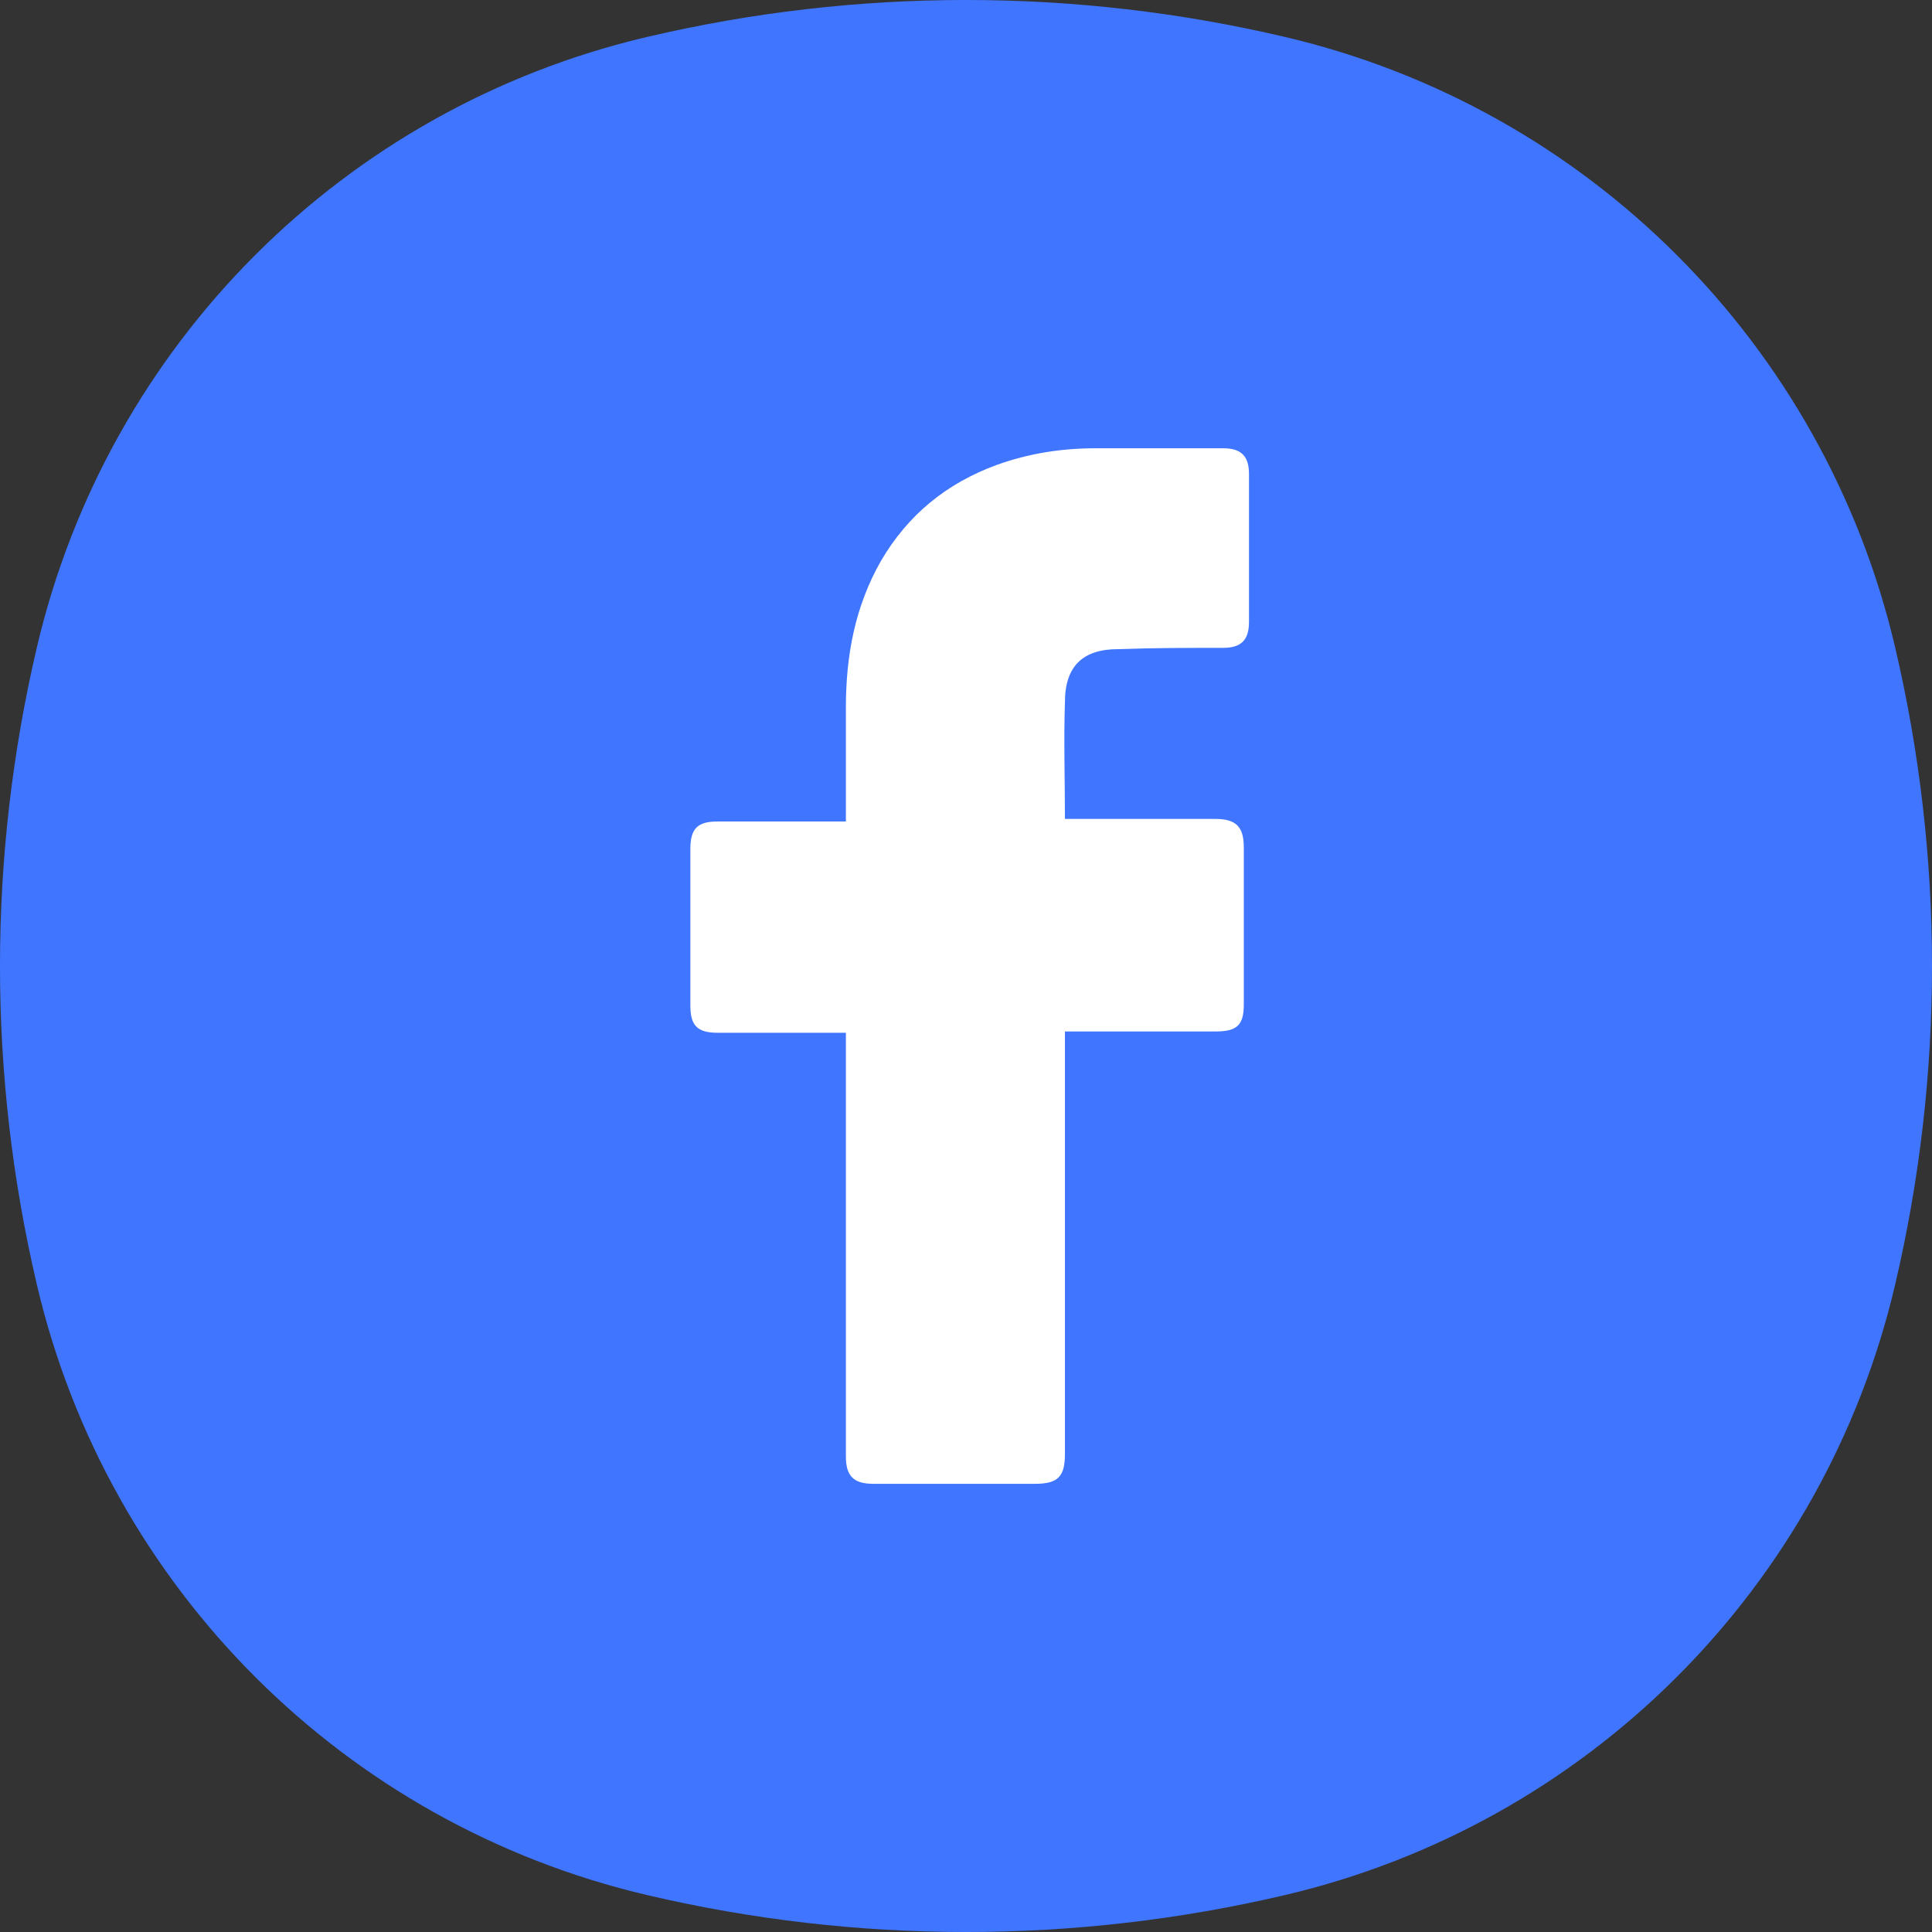
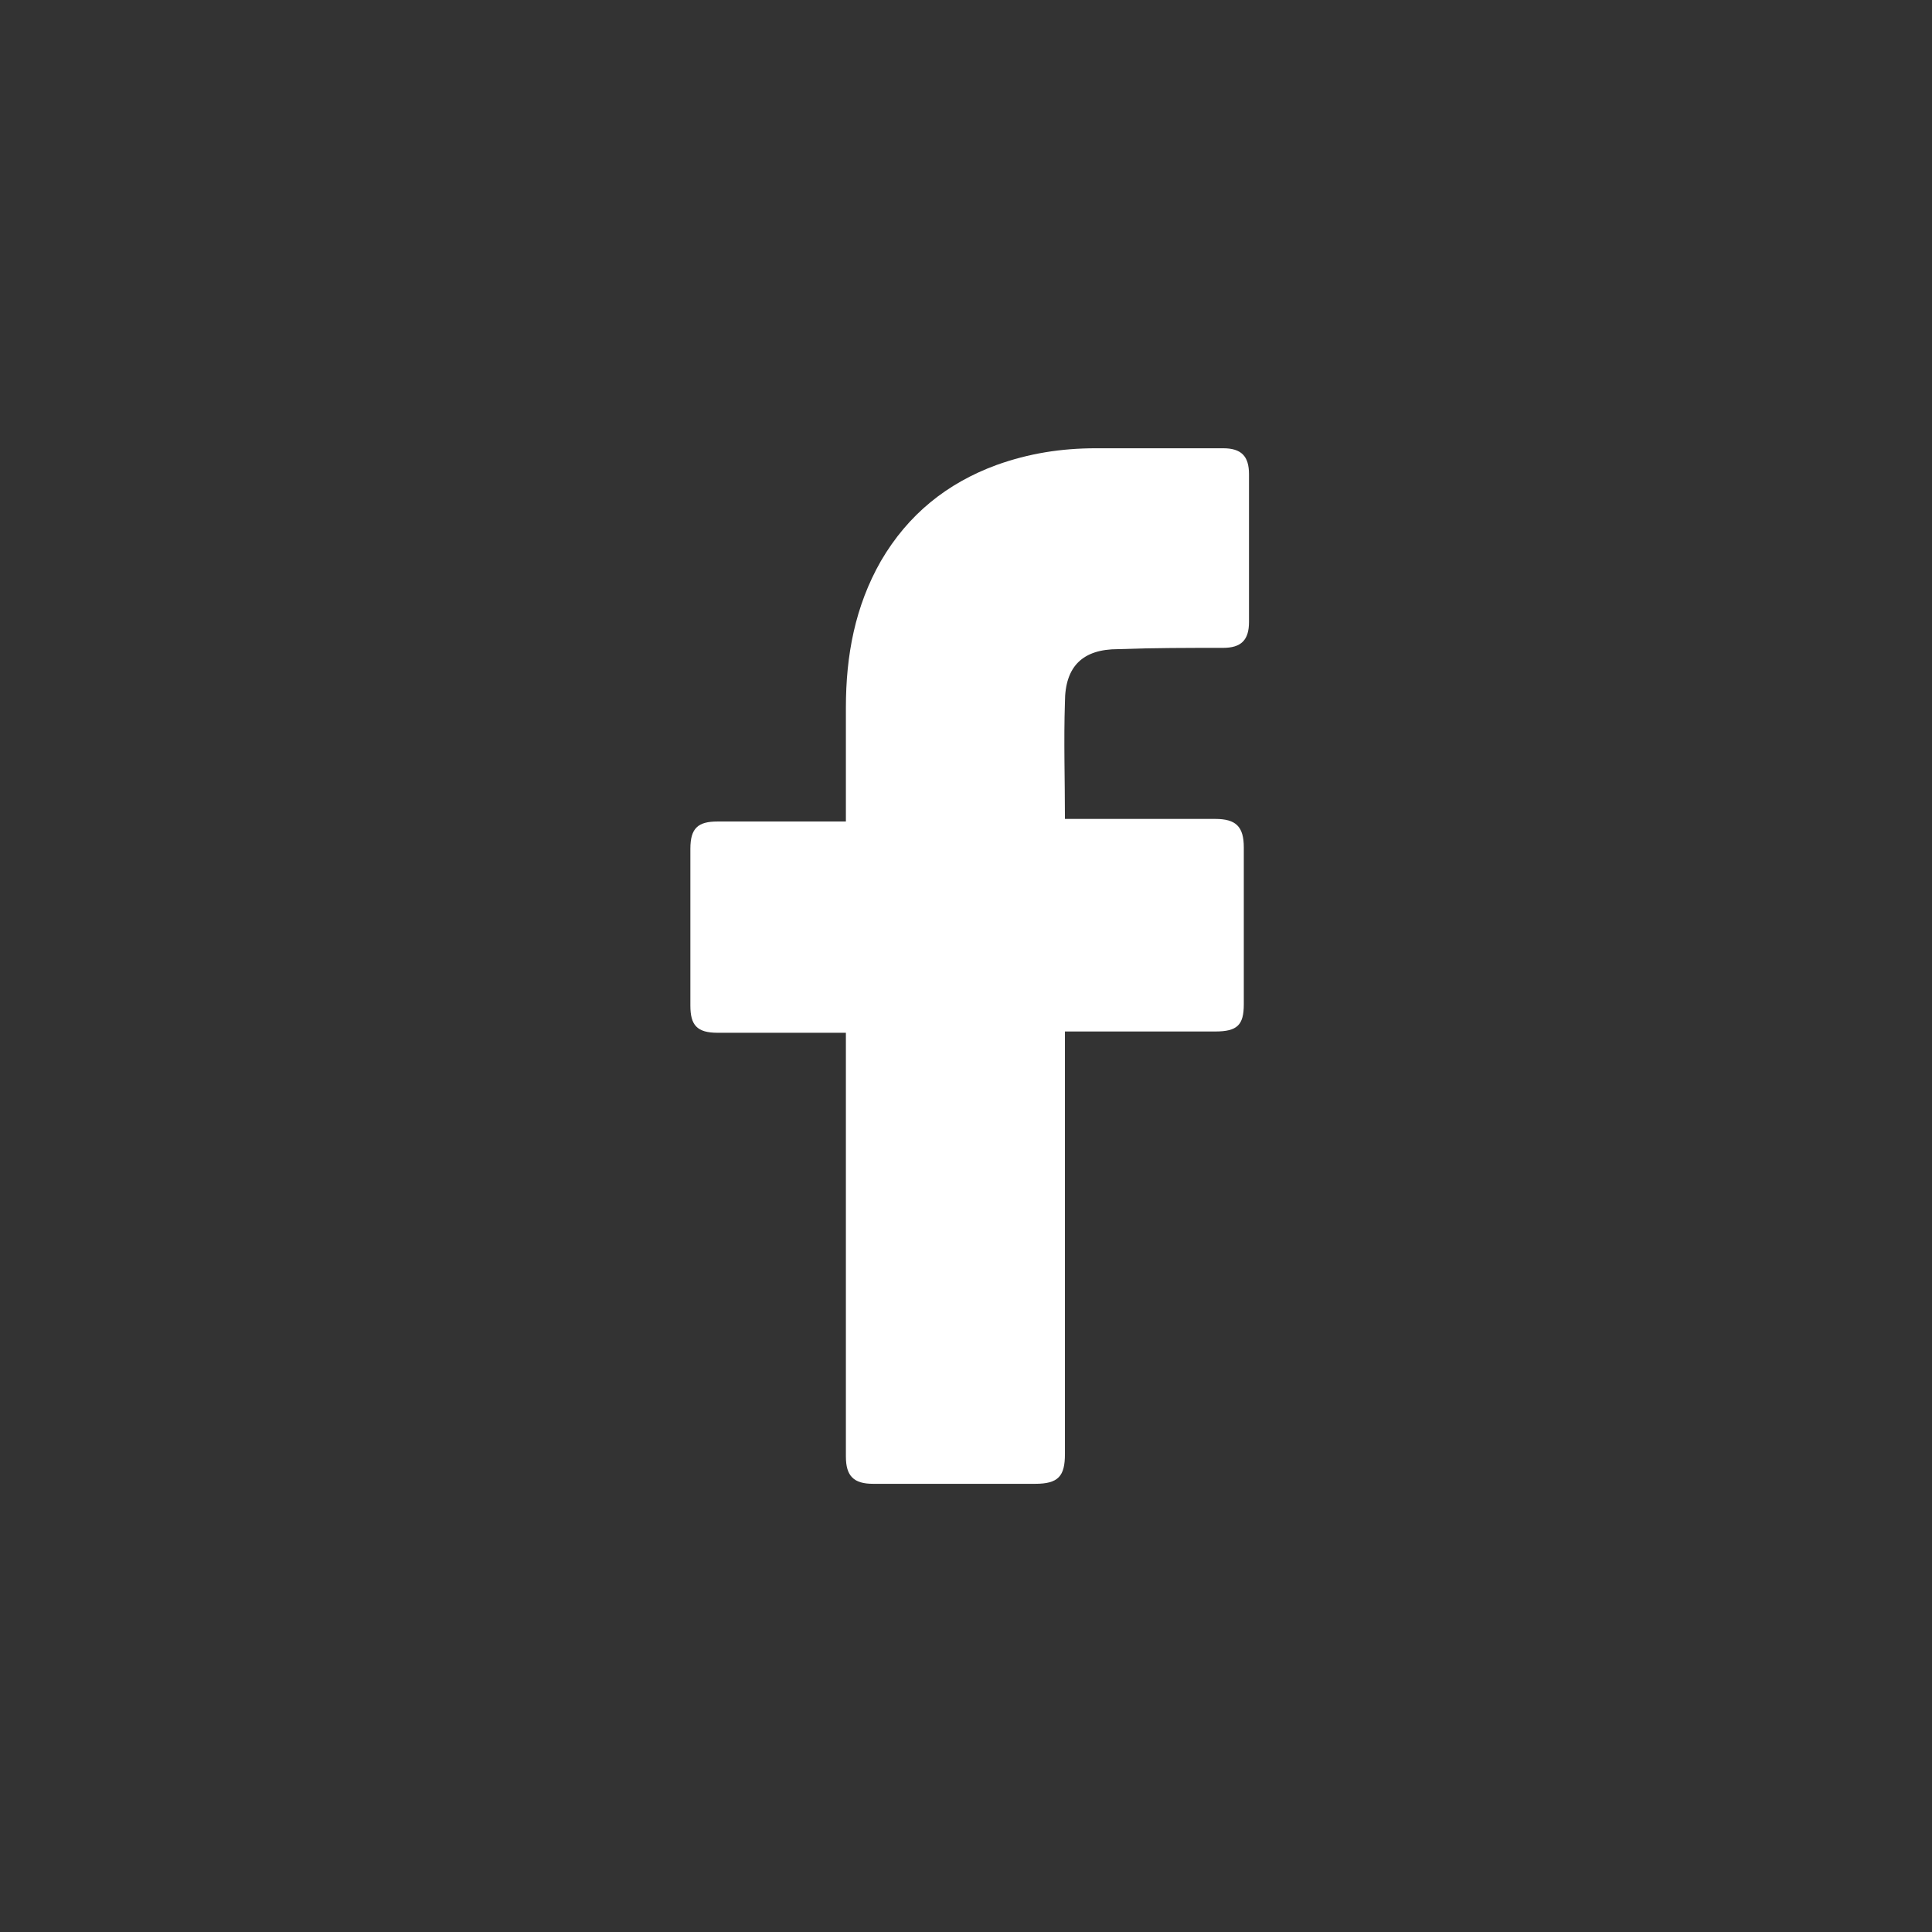
<svg xmlns="http://www.w3.org/2000/svg" width="48" height="48" viewBox="0 0 48 48" fill="none">
  <rect x="0" y="0" width="48" height="48" fill="#333333" stroke="none" />
-   <path fill-rule="evenodd" clip-rule="evenodd" d="M16.079 0.917C21.289 -0.306 26.711 -0.306 31.921 0.917C39.444 2.681 45.319 8.556 47.083 16.079C48.306 21.289 48.306 26.711 47.083 31.921C45.319 39.444 39.444 45.319 31.921 47.083C26.711 48.306 21.289 48.306 16.079 47.083C8.556 45.319 2.681 39.444 0.917 31.921C-0.306 26.711 -0.306 21.289 0.917 16.079C2.681 8.556 8.556 2.681 16.079 0.917Z" fill="#3F75FF" />
  <path d="M21.016 25.659C20.92 25.659 18.795 25.659 17.828 25.659C17.313 25.659 17.152 25.466 17.152 24.983C17.152 23.695 17.152 22.375 17.152 21.087C17.152 20.571 17.346 20.41 17.828 20.41H21.016C21.016 20.314 21.016 18.446 21.016 17.577C21.016 16.289 21.242 15.065 21.886 13.938C22.562 12.779 23.528 12.006 24.752 11.555C25.557 11.265 26.362 11.137 27.231 11.137H30.387C30.837 11.137 31.031 11.33 31.031 11.781V15.452C31.031 15.902 30.837 16.096 30.387 16.096C29.517 16.096 28.648 16.096 27.778 16.128C26.909 16.128 26.458 16.546 26.458 17.448C26.426 18.414 26.458 19.348 26.458 20.346H30.193C30.709 20.346 30.902 20.539 30.902 21.054V24.951C30.902 25.466 30.741 25.627 30.193 25.627C29.034 25.627 26.555 25.627 26.458 25.627V36.124C26.458 36.672 26.297 36.865 25.718 36.865C24.365 36.865 23.045 36.865 21.693 36.865C21.21 36.865 21.016 36.672 21.016 36.188C21.016 32.807 21.016 25.756 21.016 25.659Z" fill="white" />
</svg>